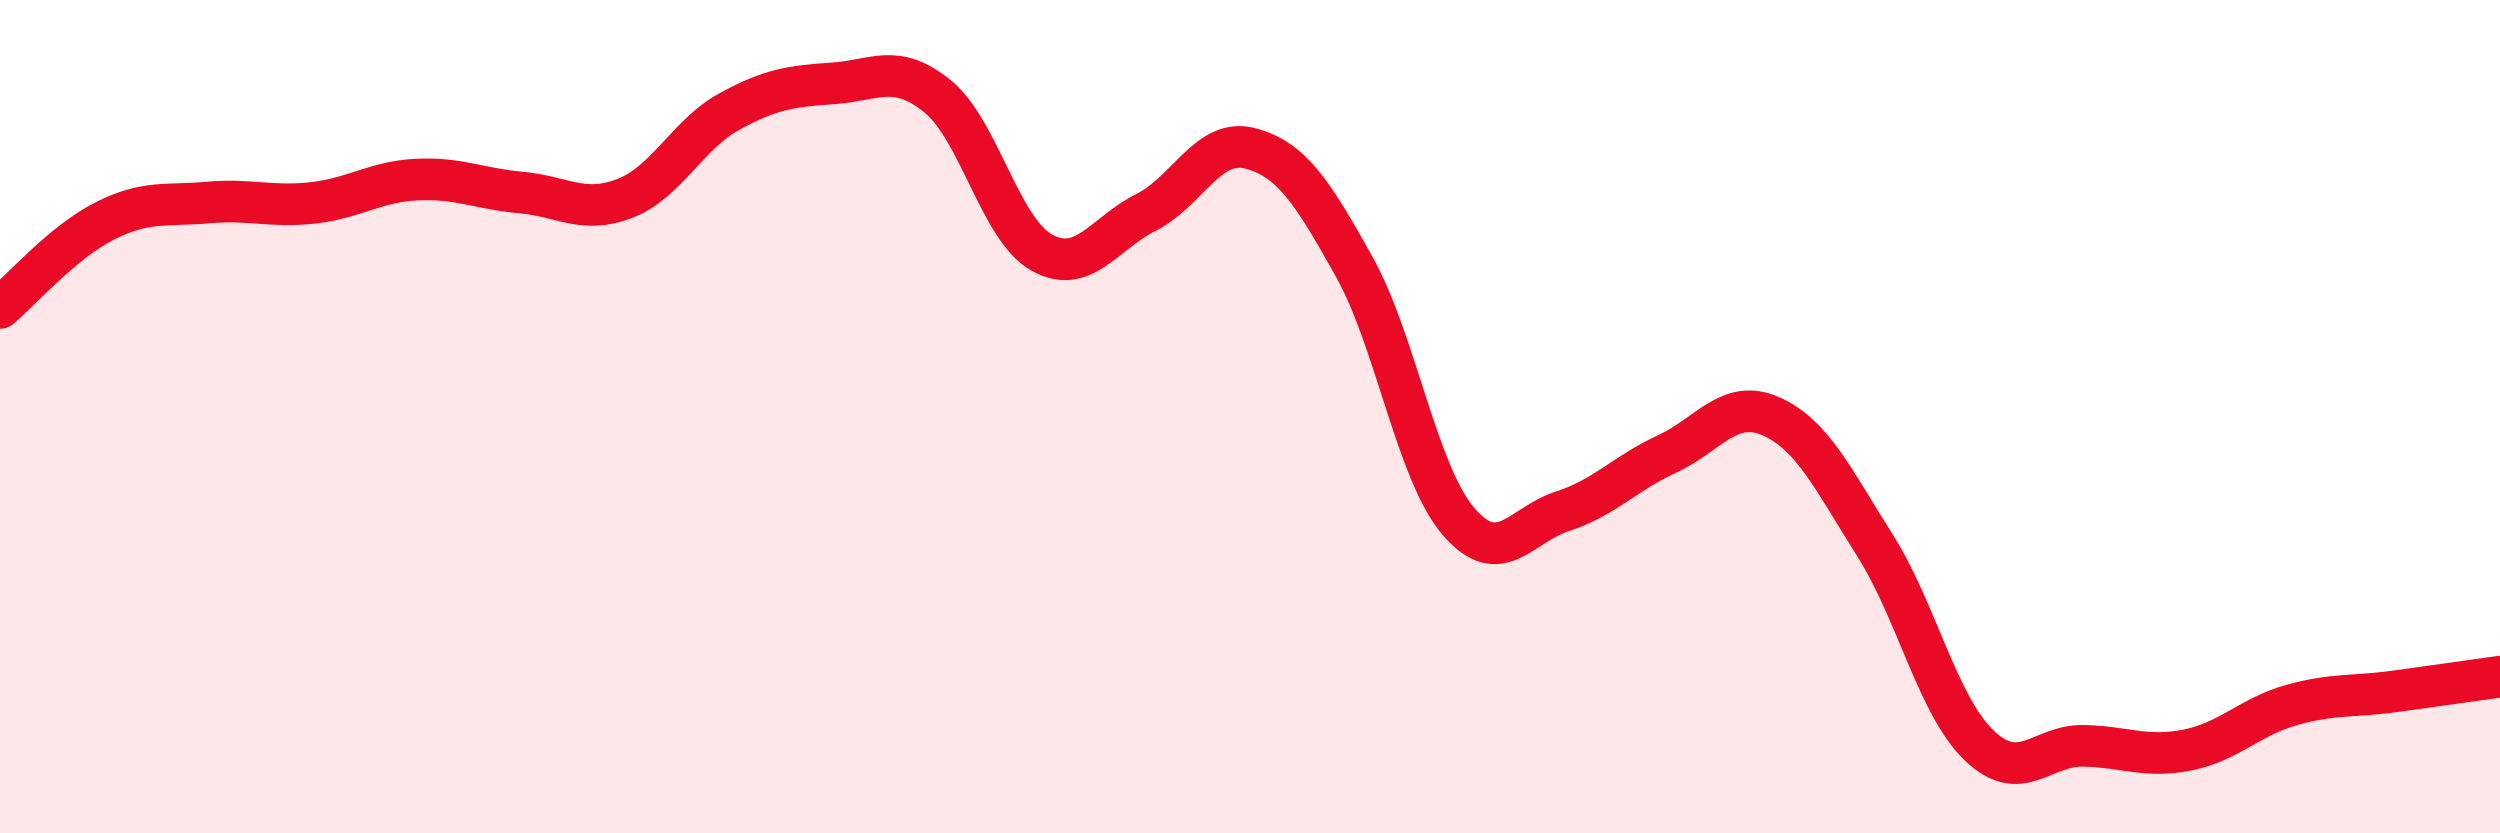
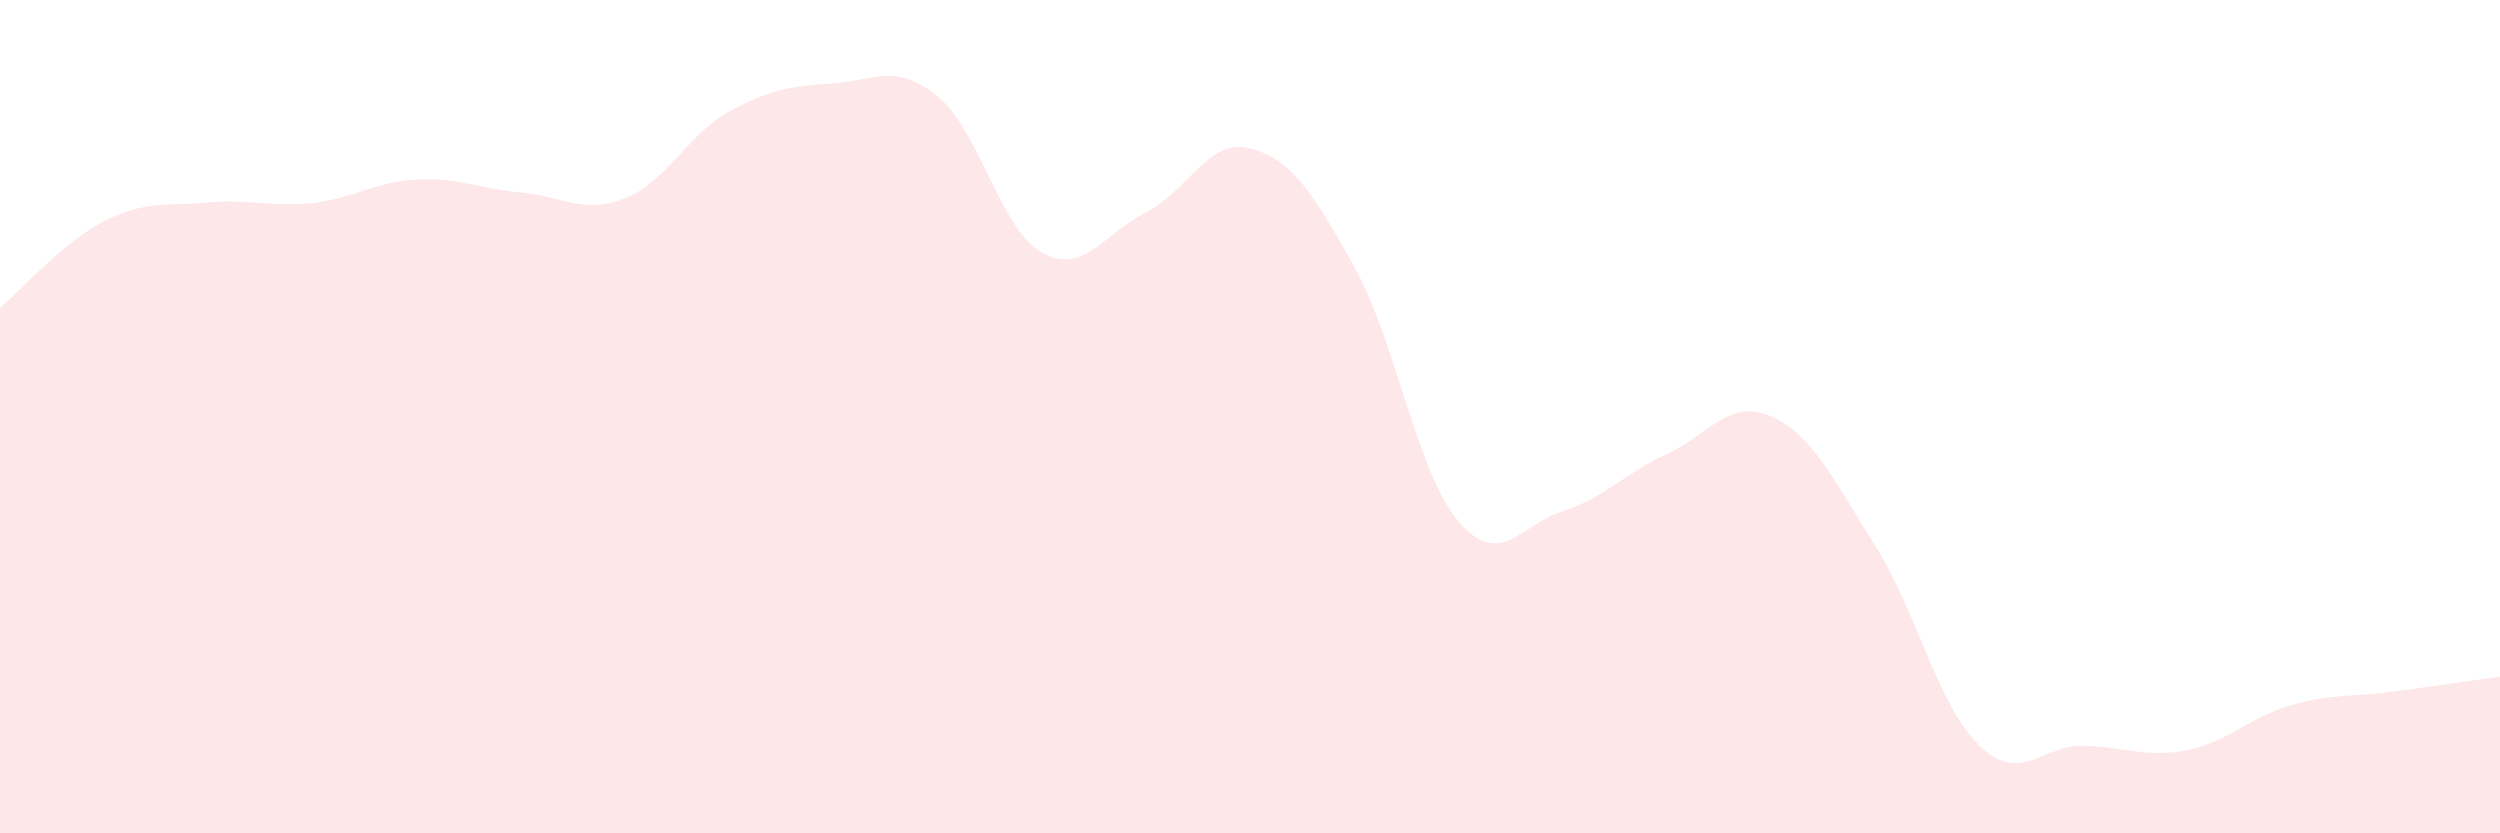
<svg xmlns="http://www.w3.org/2000/svg" width="60" height="20" viewBox="0 0 60 20">
  <path d="M 0,7.39 C 0.5,6.97 1.5,5.82 2.5,5.31 C 3.5,4.8 4,4.95 5,4.86 C 6,4.77 6.5,4.98 7.5,4.87 C 8.5,4.76 9,4.36 10,4.31 C 11,4.26 11.5,4.53 12.5,4.62 C 13.5,4.71 14,5.15 15,4.76 C 16,4.37 16.5,3.23 17.5,2.68 C 18.5,2.13 19,2.07 20,2 C 21,1.93 21.5,1.5 22.5,2.31 C 23.5,3.12 24,5.5 25,6.06 C 26,6.62 26.5,5.6 27.5,5.1 C 28.5,4.6 29,3.3 30,3.56 C 31,3.82 31.5,4.61 32.5,6.4 C 33.5,8.19 34,11.34 35,12.51 C 36,13.68 36.5,12.59 37.5,12.27 C 38.5,11.95 39,11.36 40,10.9 C 41,10.44 41.5,9.55 42.5,9.99 C 43.5,10.43 44,11.51 45,13.09 C 46,14.67 46.5,16.93 47.5,17.89 C 48.5,18.85 49,17.88 50,17.9 C 51,17.92 51.5,18.2 52.5,18 C 53.5,17.8 54,17.2 55,16.92 C 56,16.64 56.5,16.73 57.5,16.59 C 58.5,16.45 59.5,16.31 60,16.24L60 20L0 20Z" fill="#EB0A25" opacity="0.1" stroke-linecap="round" stroke-linejoin="round" />
-   <path d="M 0,7.39 C 0.5,6.97 1.5,5.82 2.5,5.31 C 3.5,4.8 4,4.95 5,4.86 C 6,4.77 6.5,4.98 7.5,4.87 C 8.5,4.76 9,4.36 10,4.31 C 11,4.26 11.5,4.53 12.5,4.62 C 13.5,4.71 14,5.15 15,4.76 C 16,4.37 16.5,3.23 17.5,2.68 C 18.5,2.13 19,2.07 20,2 C 21,1.93 21.5,1.5 22.5,2.31 C 23.5,3.12 24,5.5 25,6.06 C 26,6.62 26.5,5.6 27.5,5.1 C 28.5,4.6 29,3.3 30,3.56 C 31,3.82 31.5,4.61 32.5,6.4 C 33.5,8.19 34,11.34 35,12.51 C 36,13.68 36.5,12.59 37.5,12.27 C 38.5,11.95 39,11.36 40,10.9 C 41,10.44 41.5,9.55 42.5,9.99 C 43.5,10.43 44,11.51 45,13.09 C 46,14.67 46.5,16.93 47.5,17.89 C 48.5,18.85 49,17.88 50,17.9 C 51,17.92 51.5,18.2 52.5,18 C 53.5,17.8 54,17.2 55,16.92 C 56,16.64 56.5,16.73 57.5,16.59 C 58.5,16.45 59.5,16.31 60,16.24" stroke="#EB0A25" stroke-width="1" fill="none" stroke-linecap="round" stroke-linejoin="round" />
</svg>